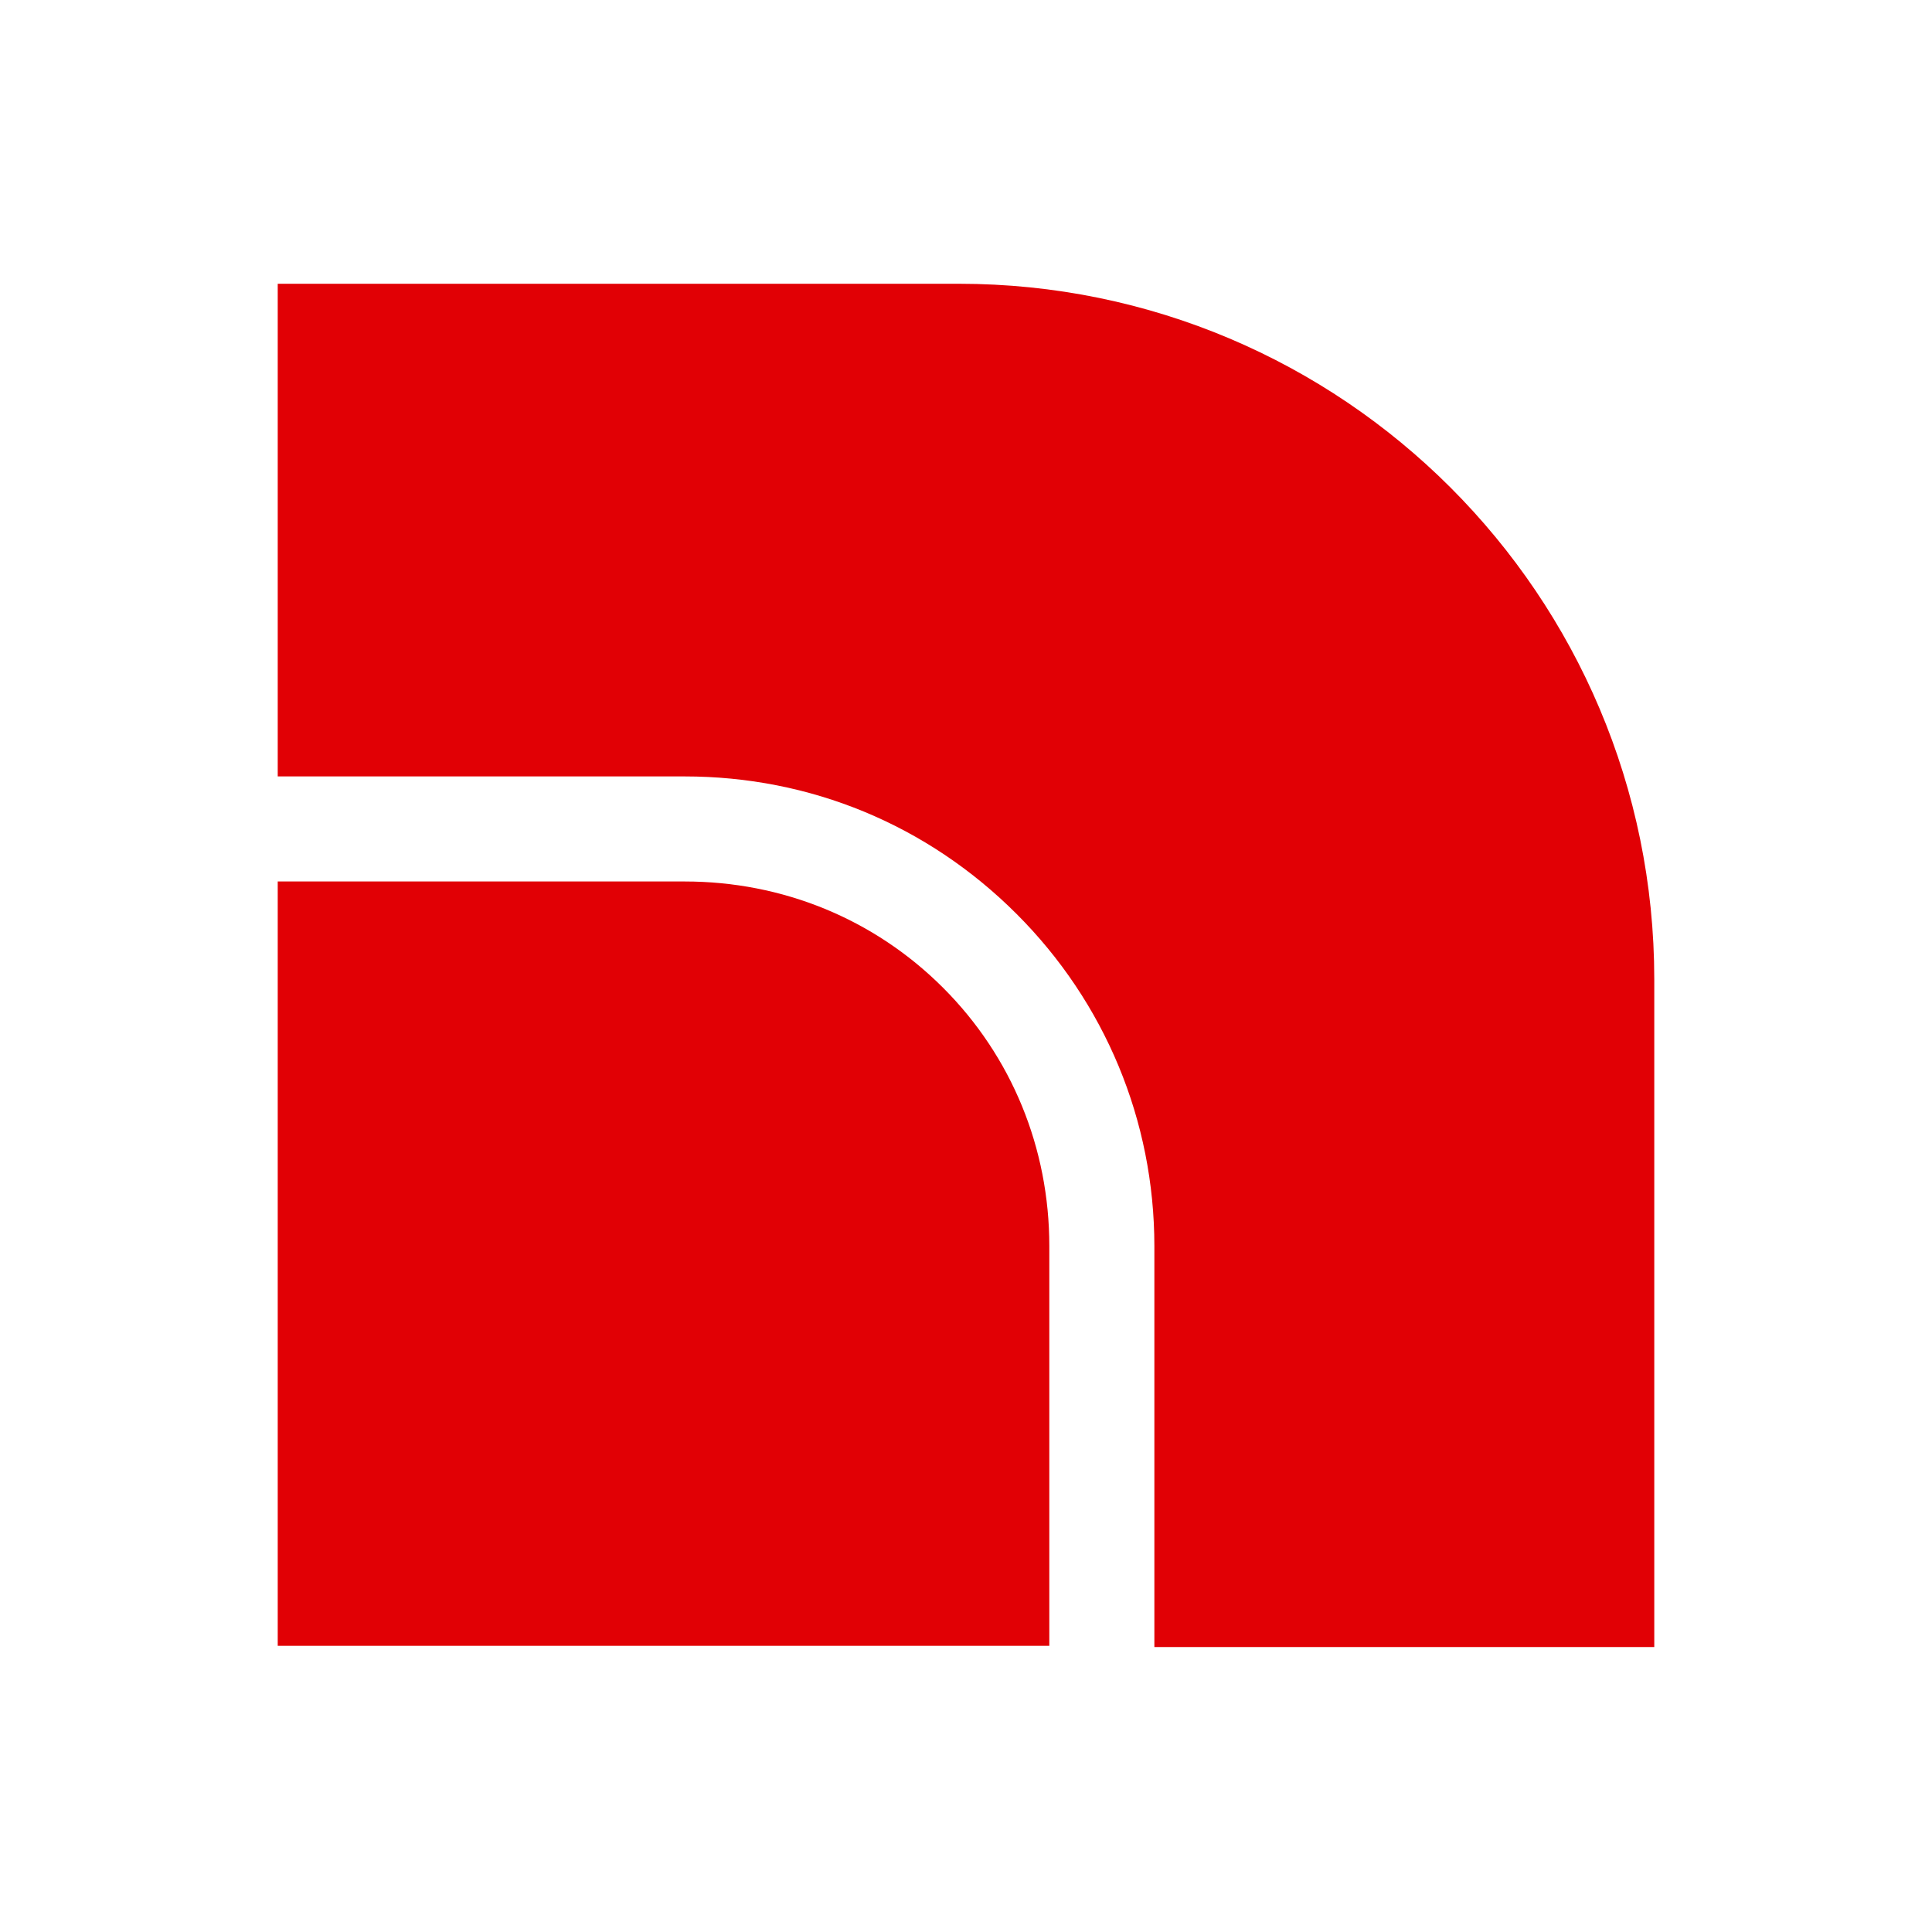
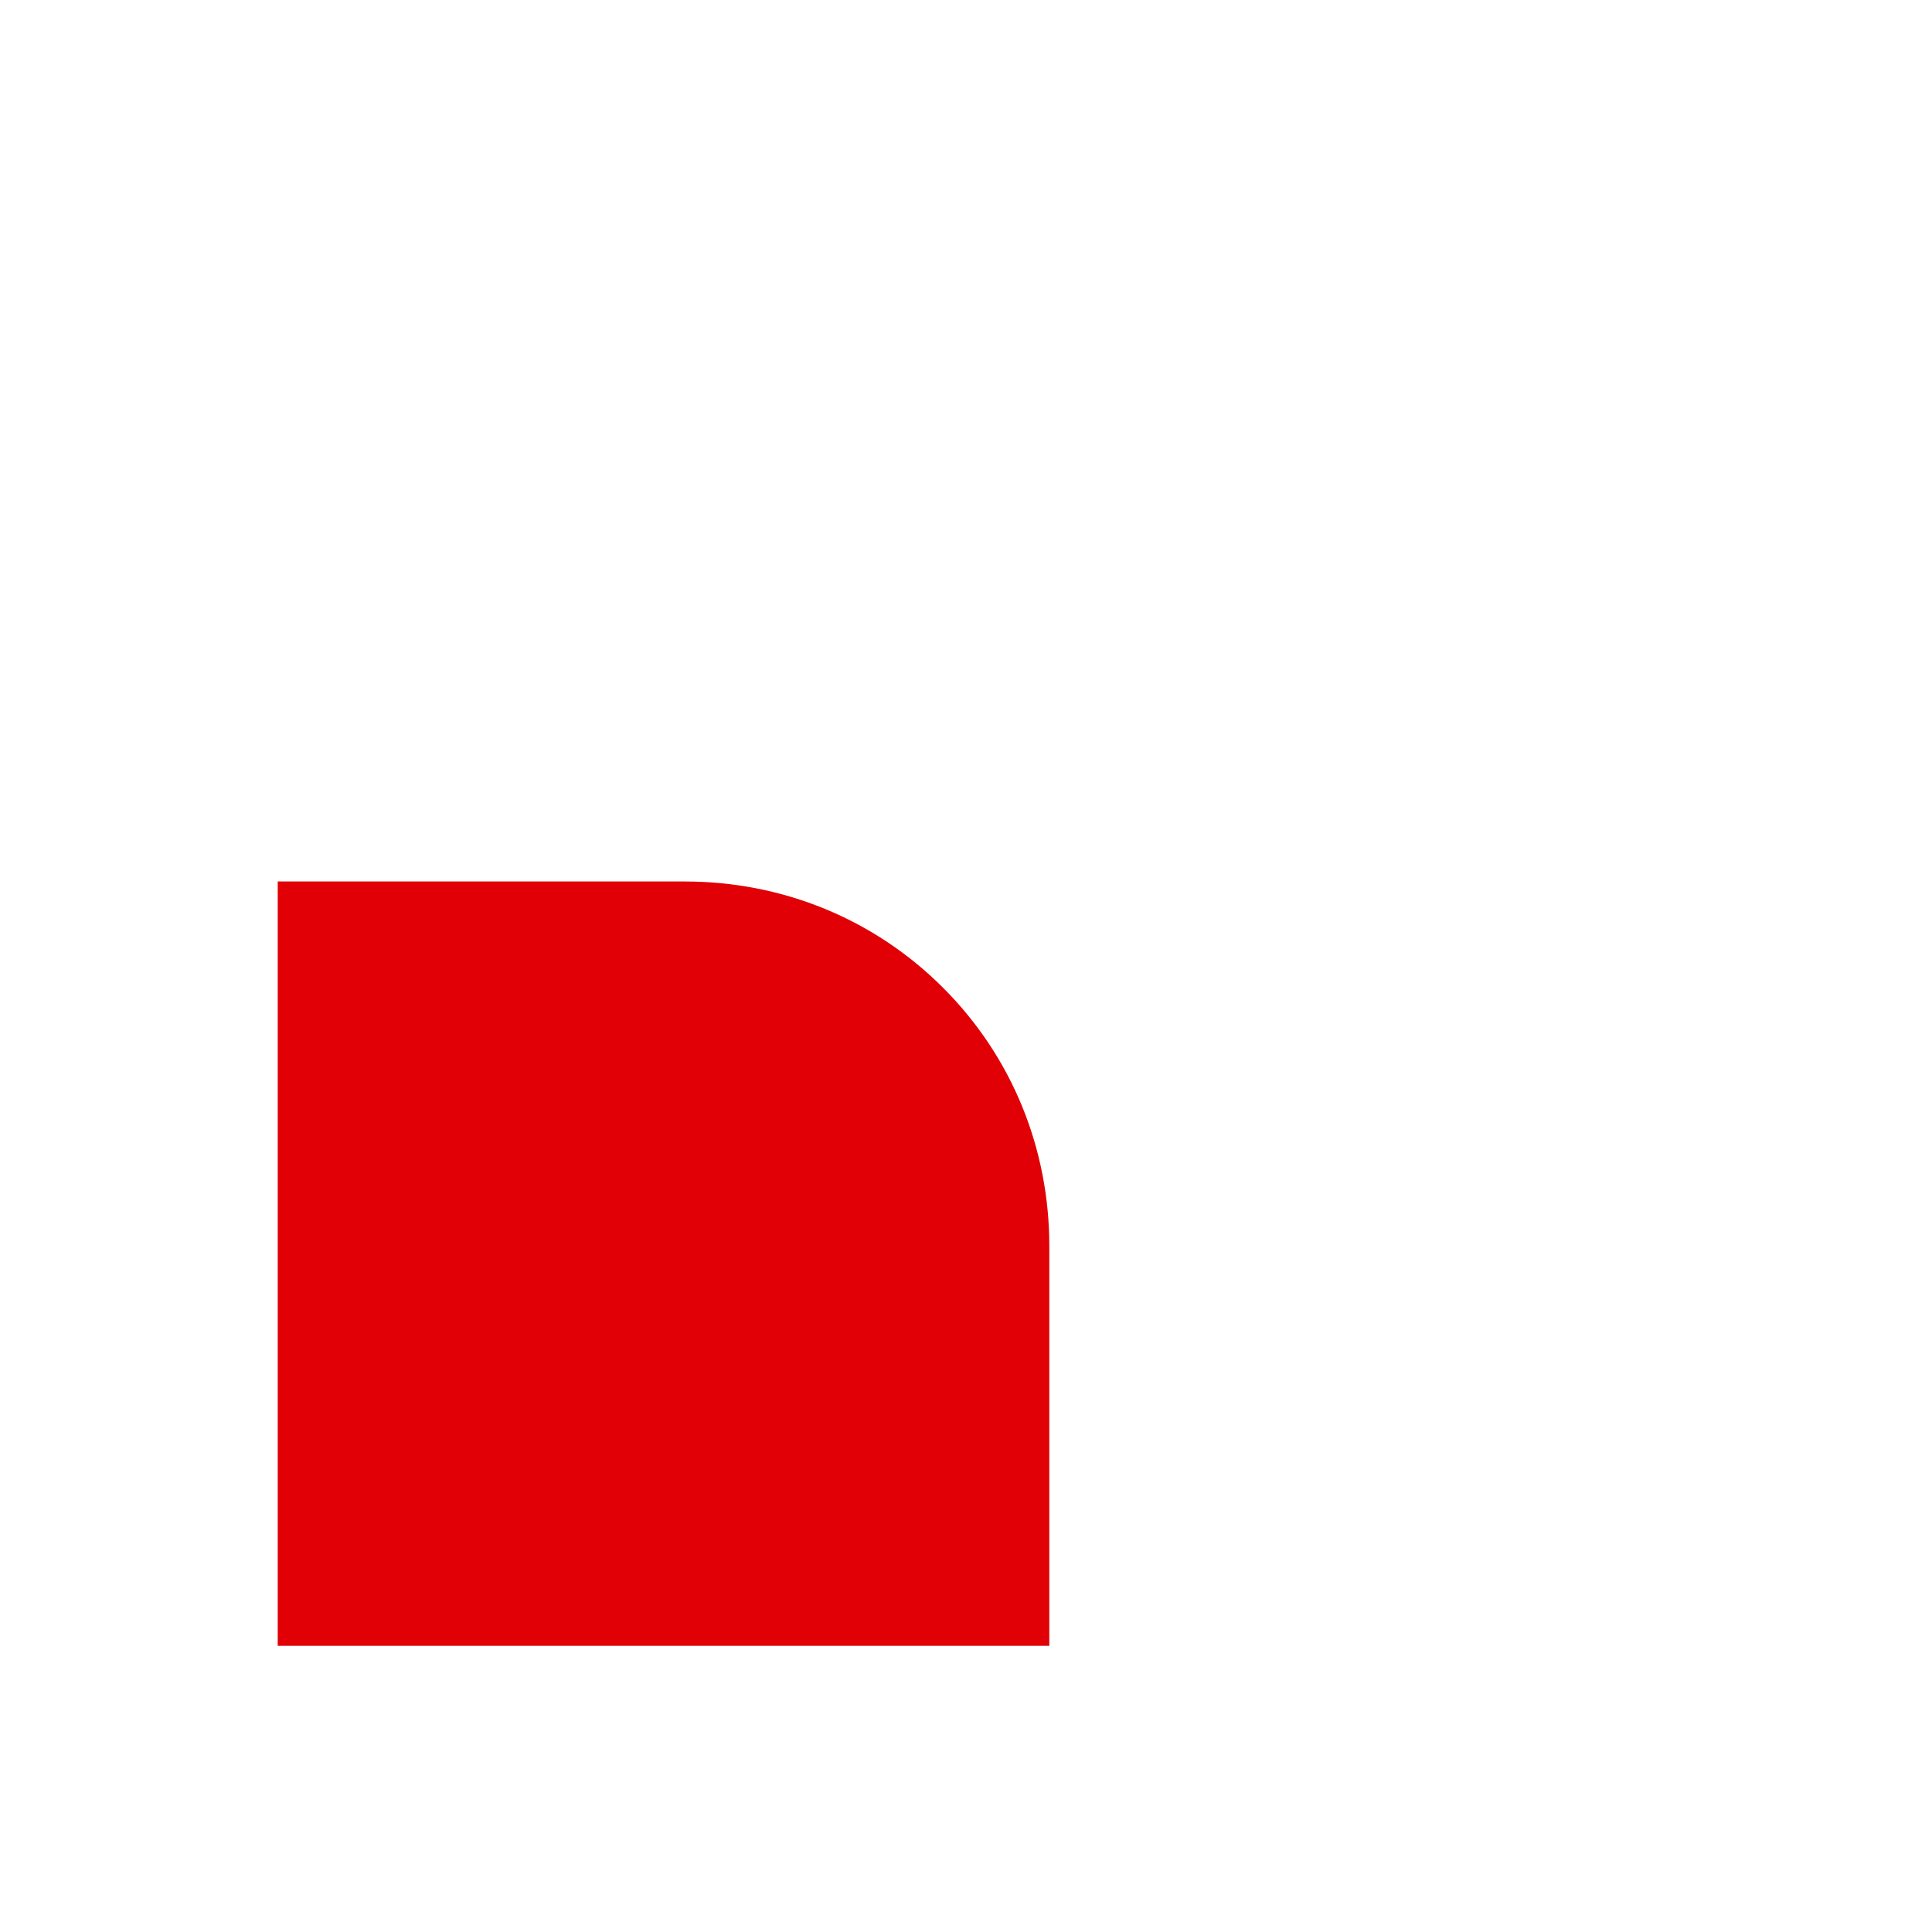
<svg xmlns="http://www.w3.org/2000/svg" id="Ebene_1" version="1.1" viewBox="0 0 160 160">
  <defs>
    <style>
      .st0 {
        fill: #e10005;
      }
    </style>
  </defs>
  <path class="st0" d="M86.9,103.2c0-8.1-3.1-15.7-8.8-21.4-5.7-5.7-13.3-8.8-21.4-8.8H23v63.3h63.9c0,0,0-33.1,0-33.1" />
-   <path class="st0" d="M79.4,23.5H23v40.8h33.7c10.4,0,20.1,4,27.5,11.4,7.3,7.3,11.4,17.1,11.4,27.5v33.2h41.4s0-55.3,0-55.3c0-31.8-25.8-57.6-57.6-57.6" />
</svg>